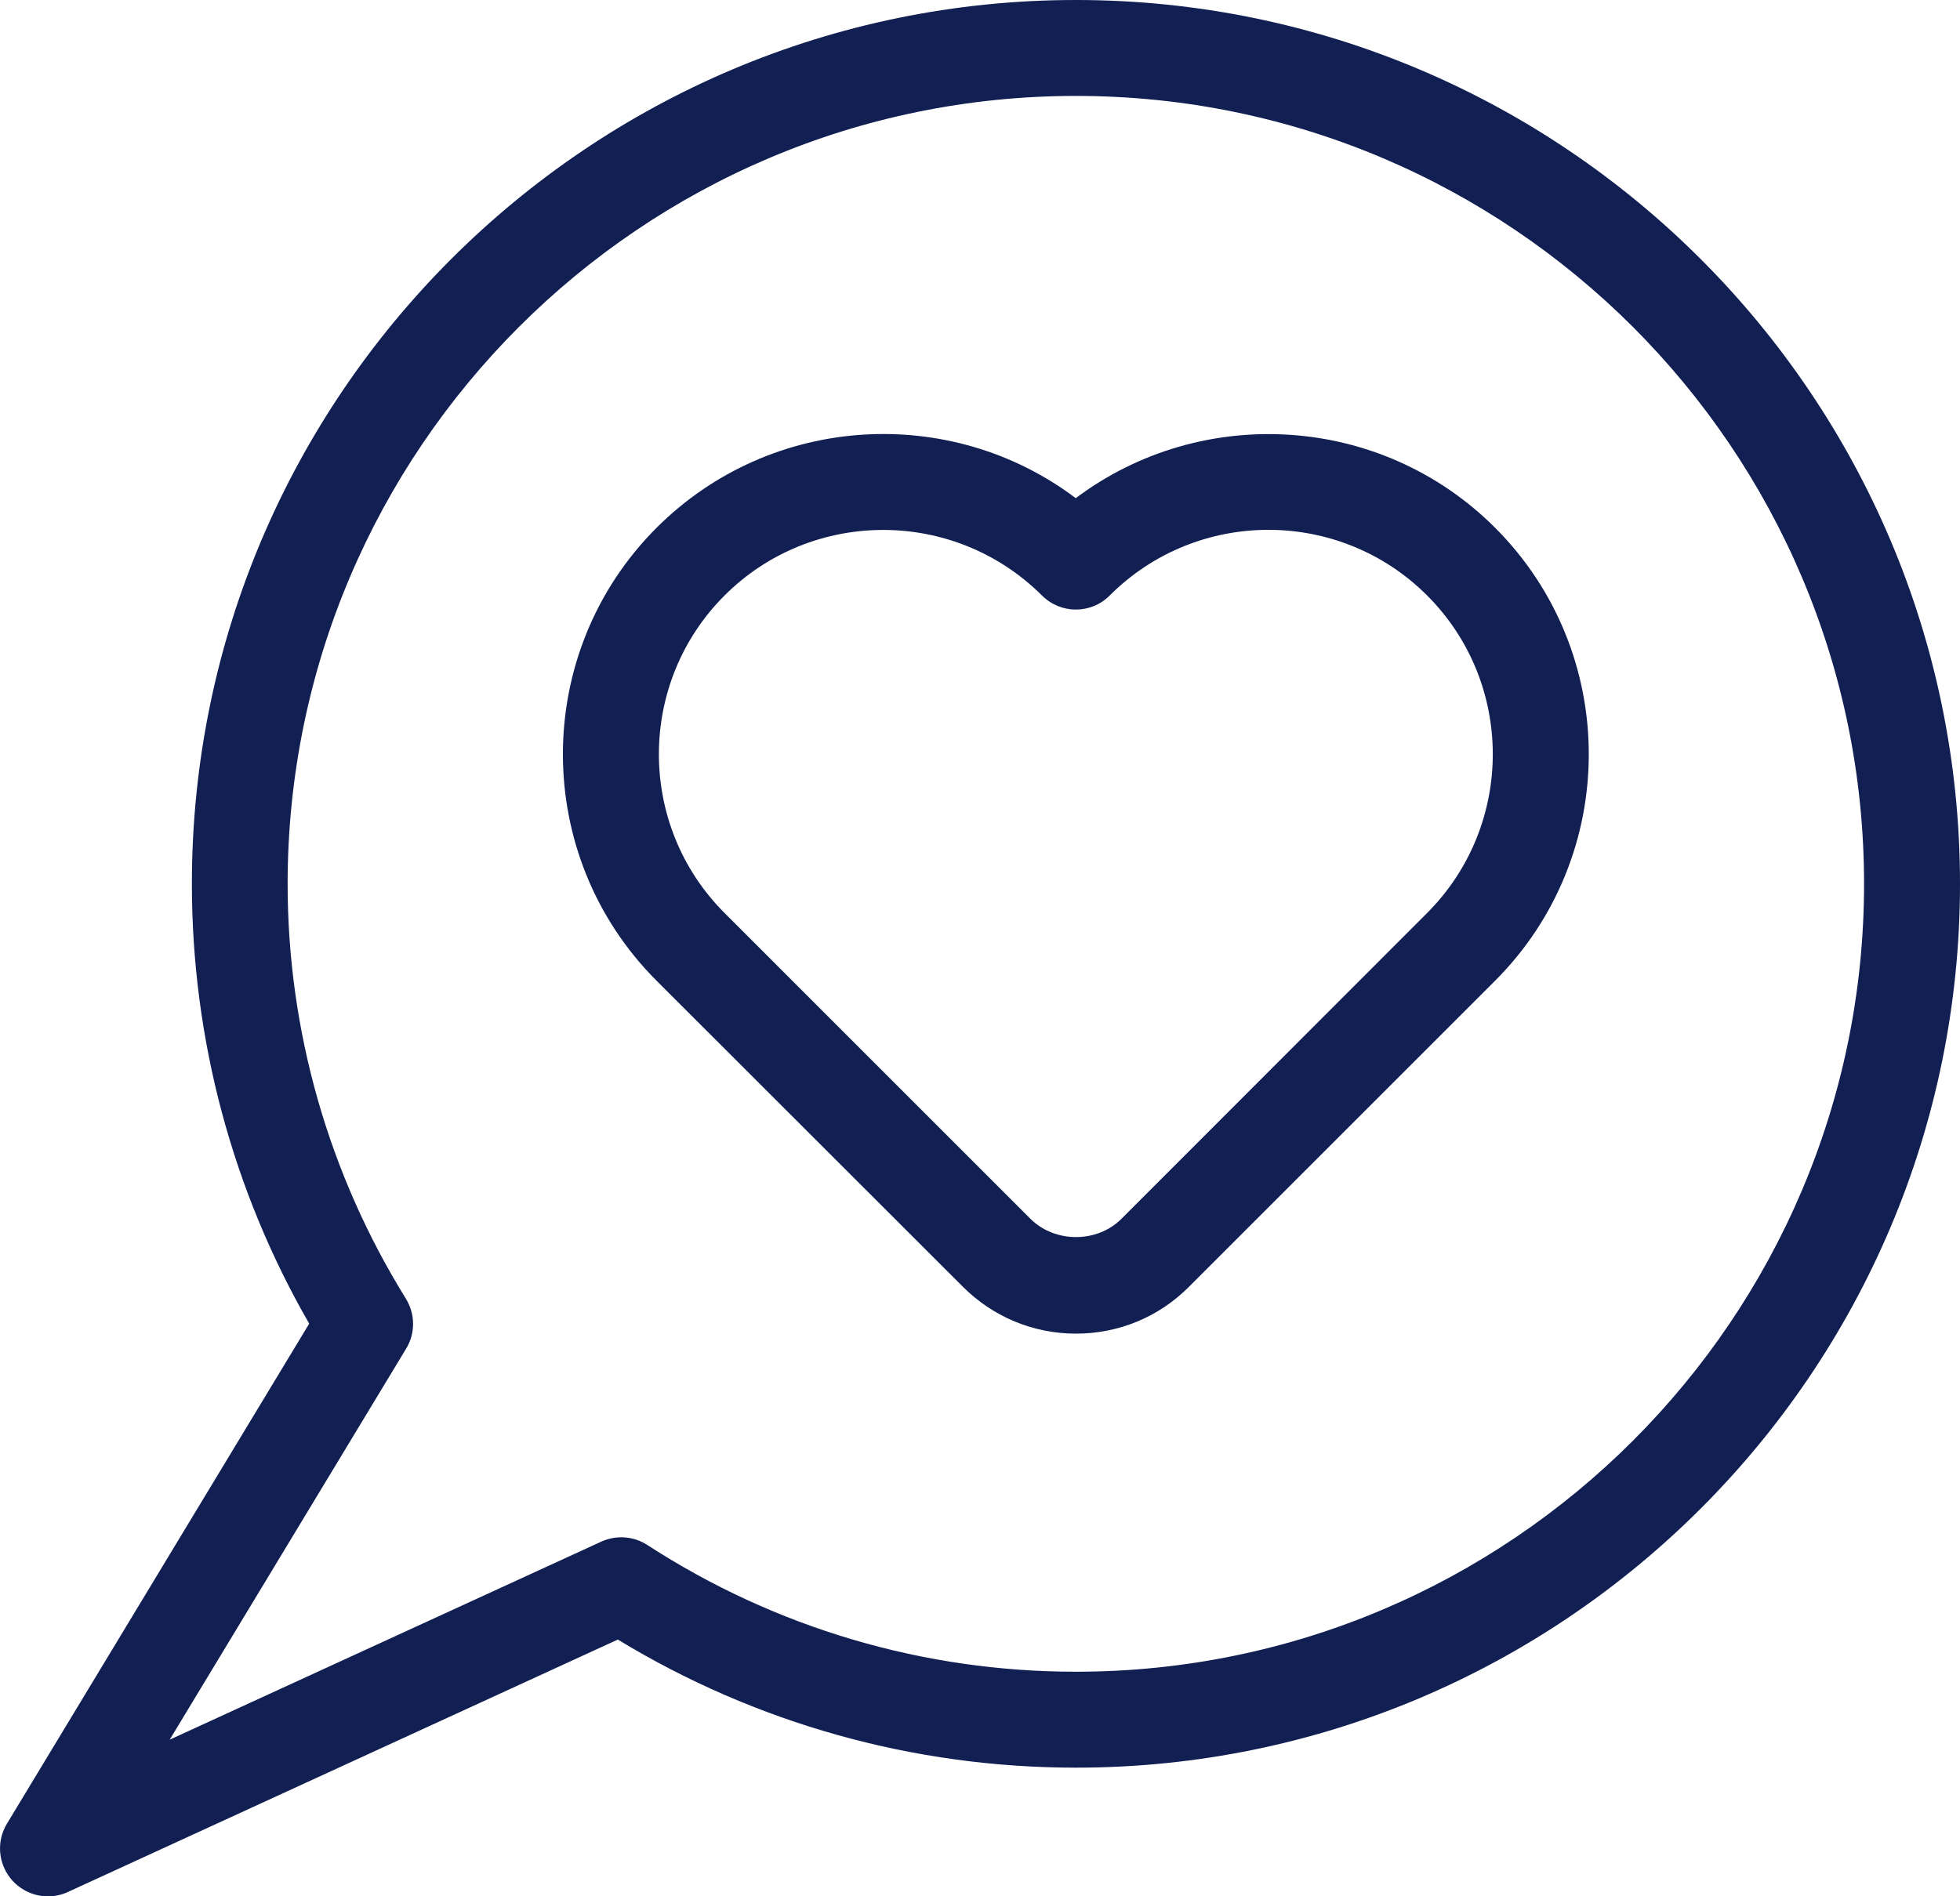
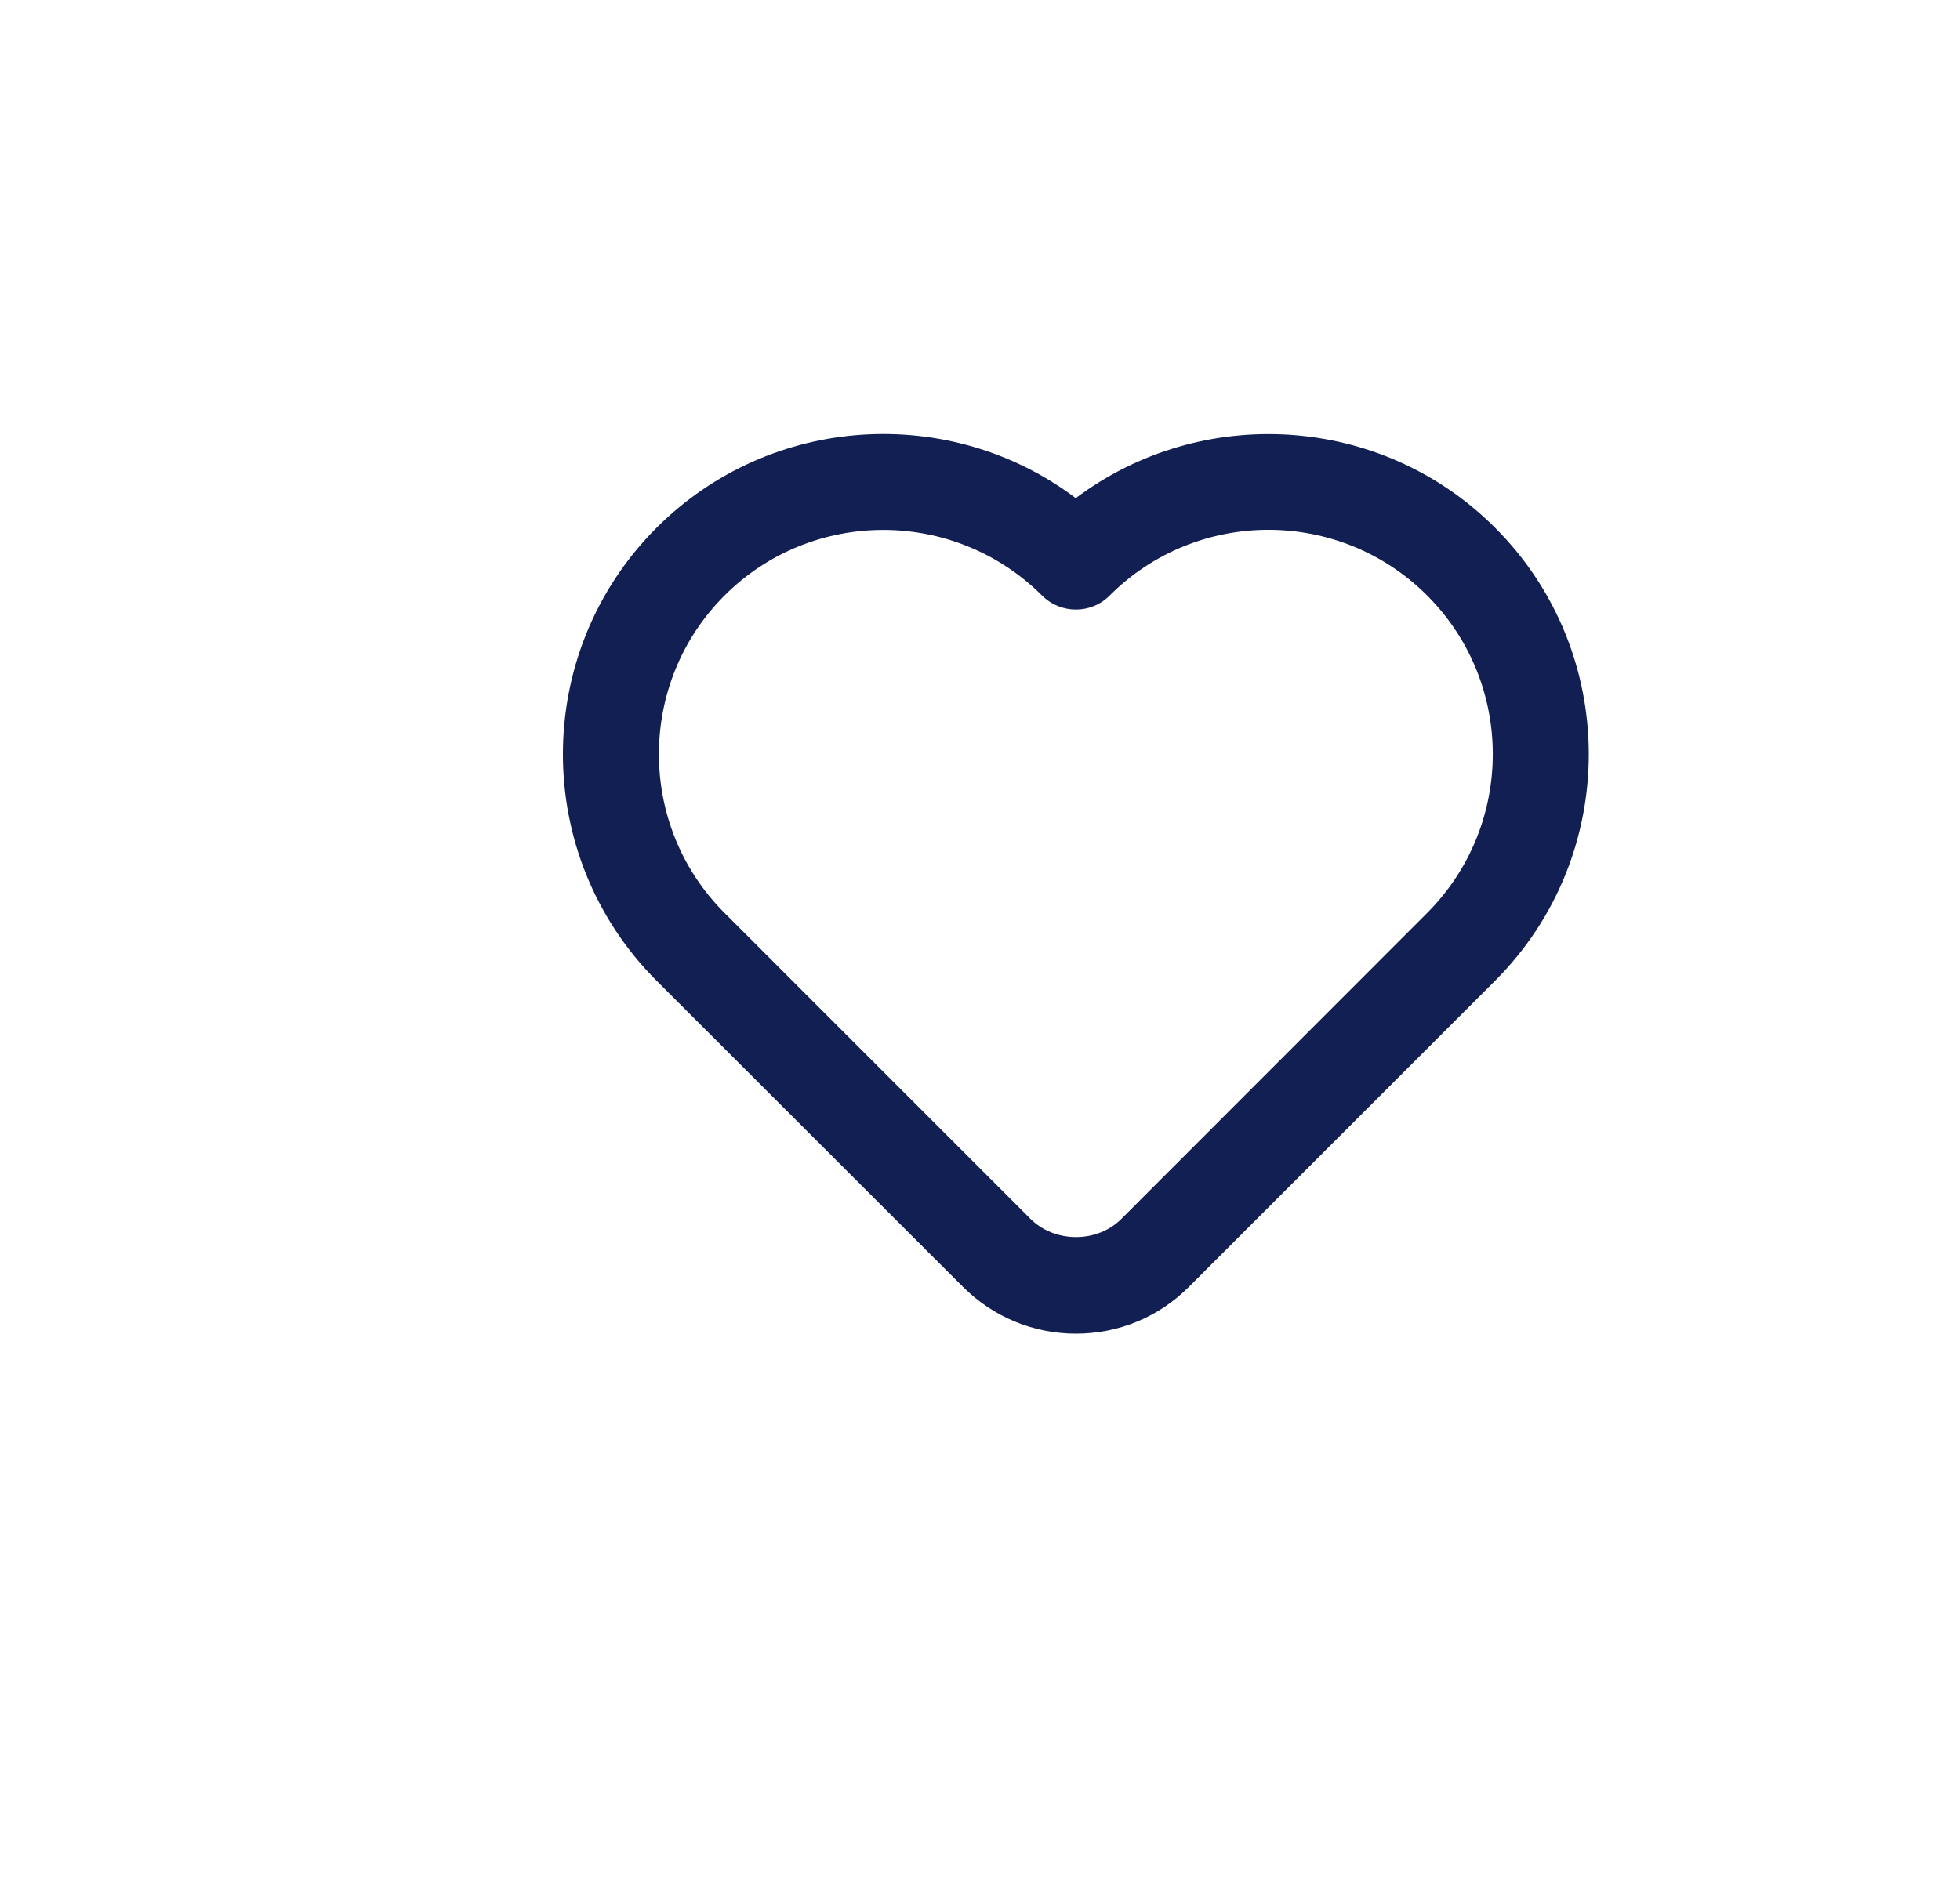
<svg xmlns="http://www.w3.org/2000/svg" version="1.1" id="Layer_1" x="0px" y="0px" viewBox="0 0 980.6 949" style="enable-background:new 0 0 980.6 949;" xml:space="preserve">
  <style type="text/css">
	.st0{fill:#111F53;}
</style>
  <g>
-     <path class="st0" d="M6.1,941c4.7,5.2,11.2,8,17.9,8c3.4,0,6.8-0.7,10-2.2l275.1-126.3c69.1,42,148,64.1,229.2,64.1   c243.9,0,442.3-198.4,442.3-442.3C980.6,198.4,782.2,0,538.3,0S96,198.4,96,442.3c0,77.5,20.2,153.3,58.7,220.1L3.5,912.6   C-2,921.6-0.9,933.1,6.1,941L6.1,941z M203.2,674.9c4.7-7.7,4.6-17.4-0.2-25.1c-38.6-62.3-59.1-134-59.1-207.5   C144,224.9,320.9,48,538.3,48c217.4,0,394.3,176.9,394.3,394.3c0,217.4-176.9,394.3-394.3,394.3c-76.3,0-150.4-21.9-214.4-63.4   c-6.9-4.5-15.6-5.1-23.1-1.7L84.9,870.6L203.2,674.9z" />
    <path class="st0" d="M481.7,643.9c15.1,15.1,35.2,23.5,56.6,23.5c21.4,0,41.5-8.3,56.6-23.5L748,490.8   c62.5-62.5,62.5-164.2,0-226.7c-57.1-57.1-147-62-209.8-14.8C475.5,202,385.7,207,328.5,264.1c-62.5,62.5-62.5,164.2,0,226.7   L481.7,643.9z M362.5,298c21.9-21.9,50.7-32.8,79.4-32.8c28.8,0,57.5,11,79.4,32.8c9.4,9.4,24.6,9.4,33.9,0   c43.8-43.8,115-43.8,158.8,0c43.8,43.8,43.8,115,0,158.9L561,610c-12.1,12.1-33.2,12.1-45.4,0L362.5,456.9   C318.7,413.1,318.7,341.8,362.5,298L362.5,298z" />
  </g>
</svg>